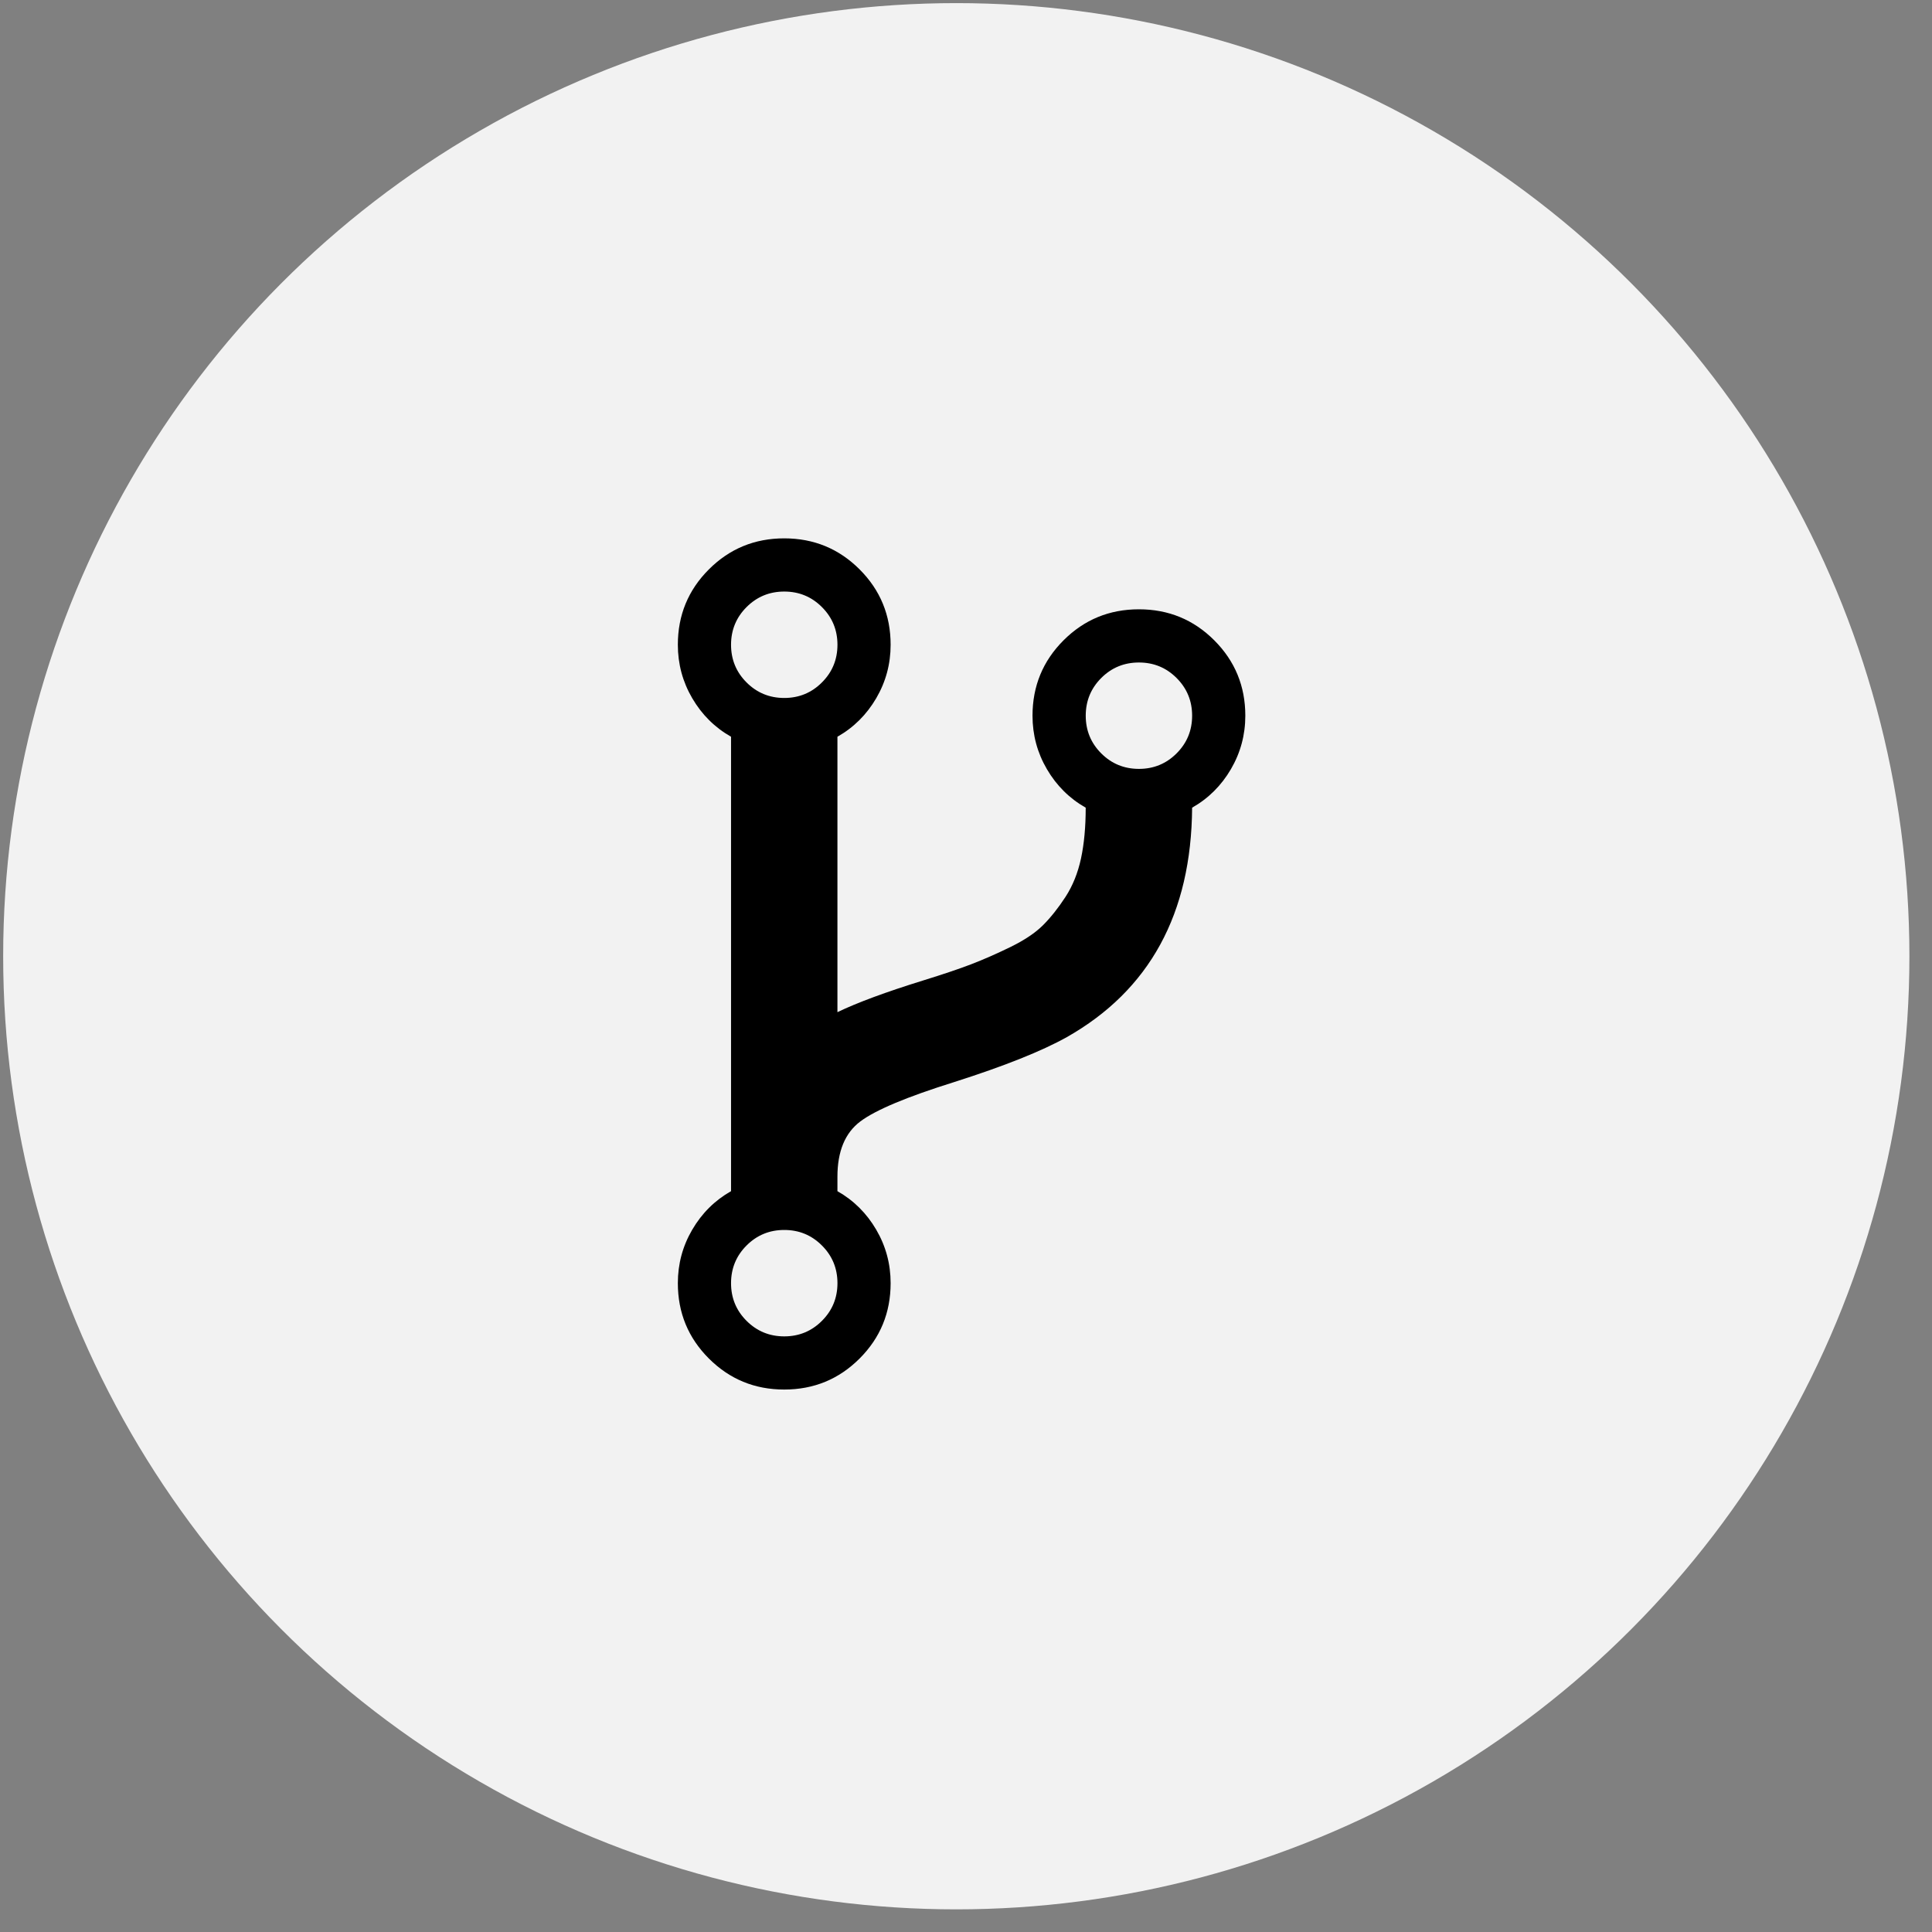
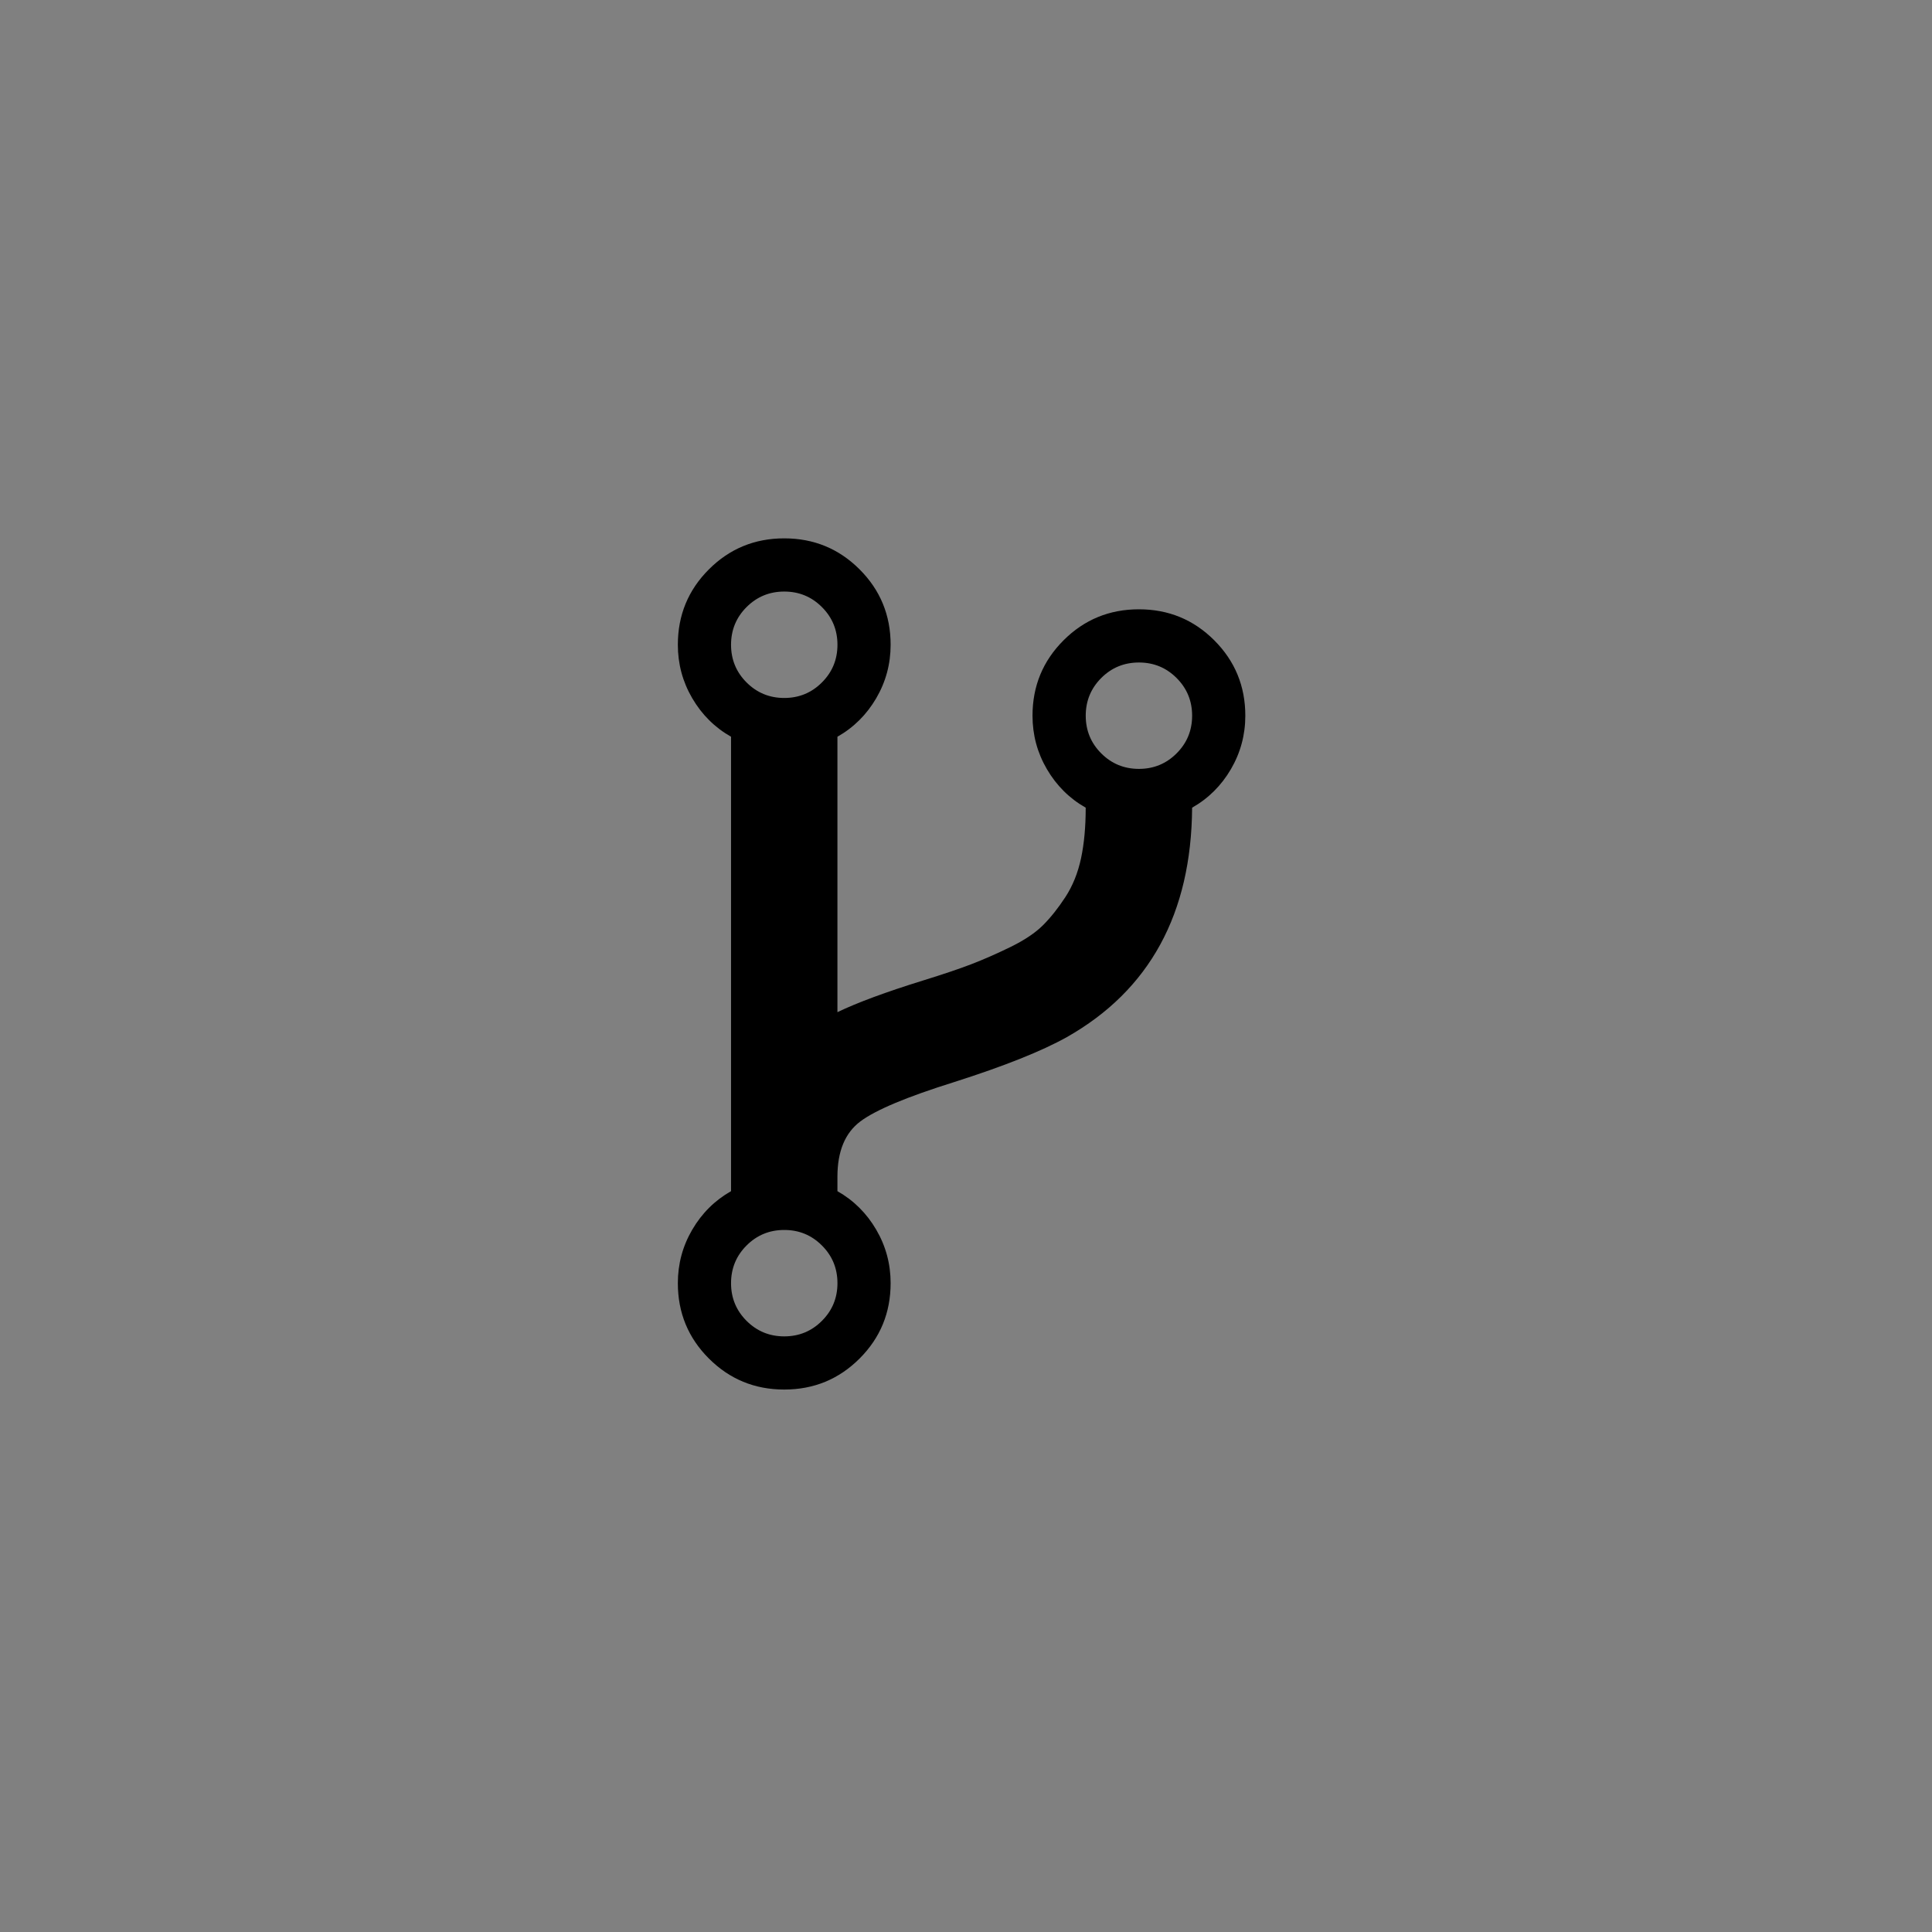
<svg xmlns="http://www.w3.org/2000/svg" width="75px" height="75px" viewBox="0 0 75 75" version="1.1">
  <rect x="0" y="0" width="75" height="75" fill="#808080" stroke="none" />
  <title>5D9FD213-A636-456A-8845-8FC821ADE063</title>
  <desc>Created with sketchtool.</desc>
  <defs />
  <g id="Page-1" stroke="none" stroke-width="1" fill="none" fill-rule="evenodd">
    <g id="190410_CreativeRights_desktop_icons-vorteile-unternehmen-und-agenturen" transform="translate(-60, -604)" fill-rule="nonzero">
      <g id="vorteile-fotografen" transform="translate(40, 72)">
        <g id="vorteil-unternehmen-und-agenturen-07" transform="translate(0, 500)">
          <g id="icon-vorteil-unternehmen-und-agenturen-07" transform="translate(20, 31.562)">
-             <circle id="Oval" fill="#F2F2F2" cx="37.123" cy="37.559" r="37" />
            <g id="code" transform="translate(25.898, 20.722)" fill="#000000">
              <path d="M21.24,4.573 C20.437,3.77 19.462,3.369 18.314,3.369 C17.167,3.369 16.192,3.77 15.389,4.573 C14.586,5.376 14.184,6.351 14.184,7.499 C14.184,8.245 14.37,8.937 14.743,9.575 C15.116,10.213 15.618,10.712 16.249,11.07 C16.249,11.816 16.188,12.472 16.067,13.039 C15.945,13.605 15.744,14.103 15.464,14.534 C15.184,14.964 14.894,15.329 14.593,15.631 C14.291,15.932 13.868,16.215 13.323,16.481 C12.779,16.746 12.273,16.968 11.807,17.147 C11.341,17.326 10.713,17.538 9.924,17.782 C8.49,18.227 7.386,18.635 6.611,19.008 L6.611,8.316 C7.242,7.958 7.744,7.459 8.117,6.821 C8.49,6.183 8.676,5.491 8.676,4.745 C8.676,3.598 8.275,2.623 7.472,1.82 C6.669,1.017 5.694,0.615 4.546,0.615 C3.399,0.615 2.424,1.016 1.62,1.82 C0.817,2.623 0.416,3.598 0.416,4.745 C0.416,5.491 0.602,6.183 0.975,6.821 C1.348,7.459 1.85,7.958 2.481,8.316 L2.481,25.957 C1.85,26.315 1.348,26.814 0.975,27.452 C0.602,28.09 0.416,28.782 0.416,29.528 C0.416,30.675 0.817,31.65 1.62,32.453 C2.424,33.256 3.399,33.658 4.546,33.658 C5.694,33.658 6.669,33.256 7.472,32.453 C8.275,31.65 8.676,30.675 8.676,29.528 C8.676,28.782 8.49,28.09 8.117,27.452 C7.744,26.814 7.242,26.315 6.611,25.957 L6.611,25.397 C6.611,24.408 6.909,23.691 7.504,23.247 C8.099,22.802 9.315,22.293 11.151,21.719 C13.087,21.102 14.543,20.521 15.518,19.976 C18.73,18.155 20.351,15.186 20.38,11.07 C21.011,10.712 21.513,10.213 21.886,9.575 C22.258,8.937 22.445,8.245 22.445,7.499 C22.445,6.352 22.043,5.377 21.24,4.573 Z M6.009,30.991 C5.608,31.393 5.12,31.594 4.547,31.594 C3.973,31.594 3.485,31.393 3.083,30.991 C2.682,30.59 2.481,30.102 2.481,29.529 C2.481,28.955 2.682,28.467 3.083,28.066 C3.485,27.664 3.973,27.463 4.547,27.463 C5.12,27.463 5.608,27.664 6.009,28.066 C6.411,28.467 6.612,28.955 6.612,29.529 C6.612,30.102 6.411,30.59 6.009,30.991 Z M6.009,6.208 C5.608,6.61 5.12,6.811 4.547,6.811 C3.973,6.811 3.485,6.61 3.083,6.208 C2.682,5.807 2.481,5.319 2.481,4.745 C2.481,4.172 2.682,3.684 3.083,3.283 C3.485,2.881 3.973,2.68 4.547,2.68 C5.12,2.68 5.608,2.881 6.009,3.283 C6.411,3.684 6.612,4.172 6.612,4.745 C6.612,5.319 6.411,5.807 6.009,6.208 Z M19.777,8.962 C19.376,9.363 18.889,9.564 18.315,9.564 C17.741,9.564 17.253,9.363 16.852,8.962 C16.451,8.561 16.25,8.073 16.25,7.499 C16.25,6.926 16.451,6.438 16.852,6.036 C17.253,5.635 17.741,5.434 18.315,5.434 C18.889,5.434 19.376,5.635 19.777,6.036 C20.179,6.438 20.38,6.925 20.38,7.499 C20.38,8.073 20.179,8.561 19.777,8.962 Z" id="Shape" />
            </g>
          </g>
        </g>
      </g>
    </g>
  </g>
</svg>